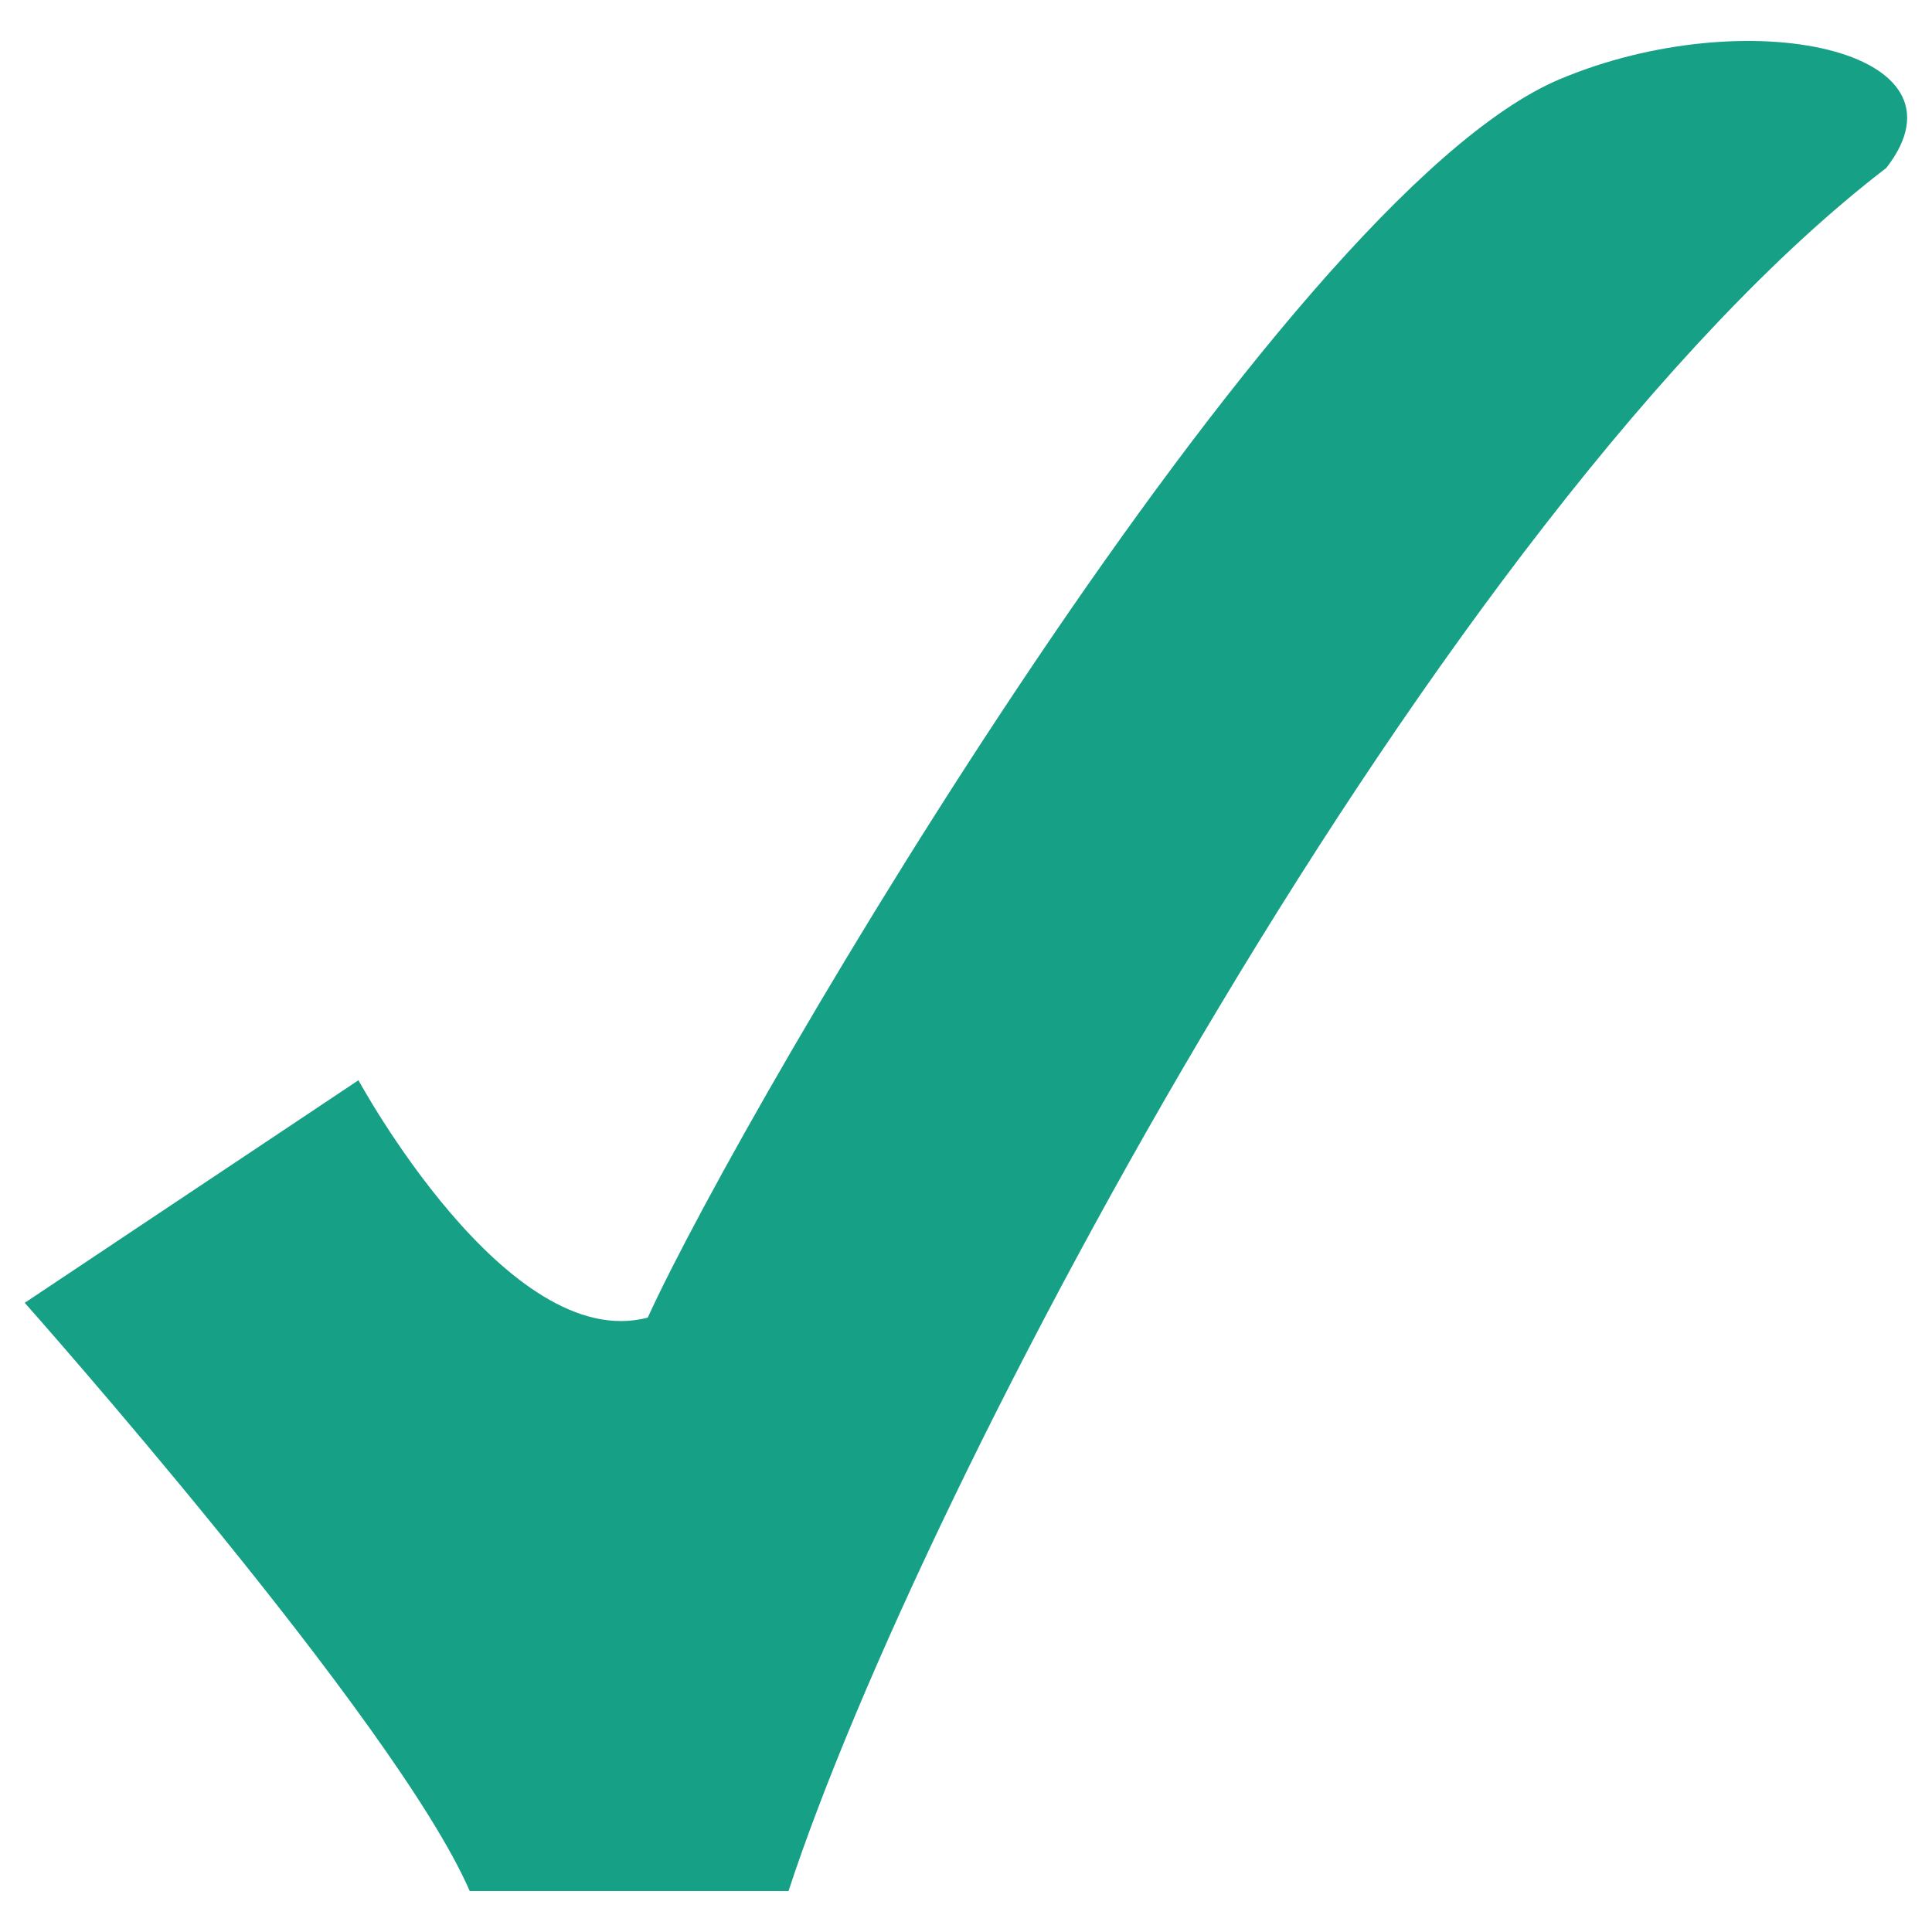
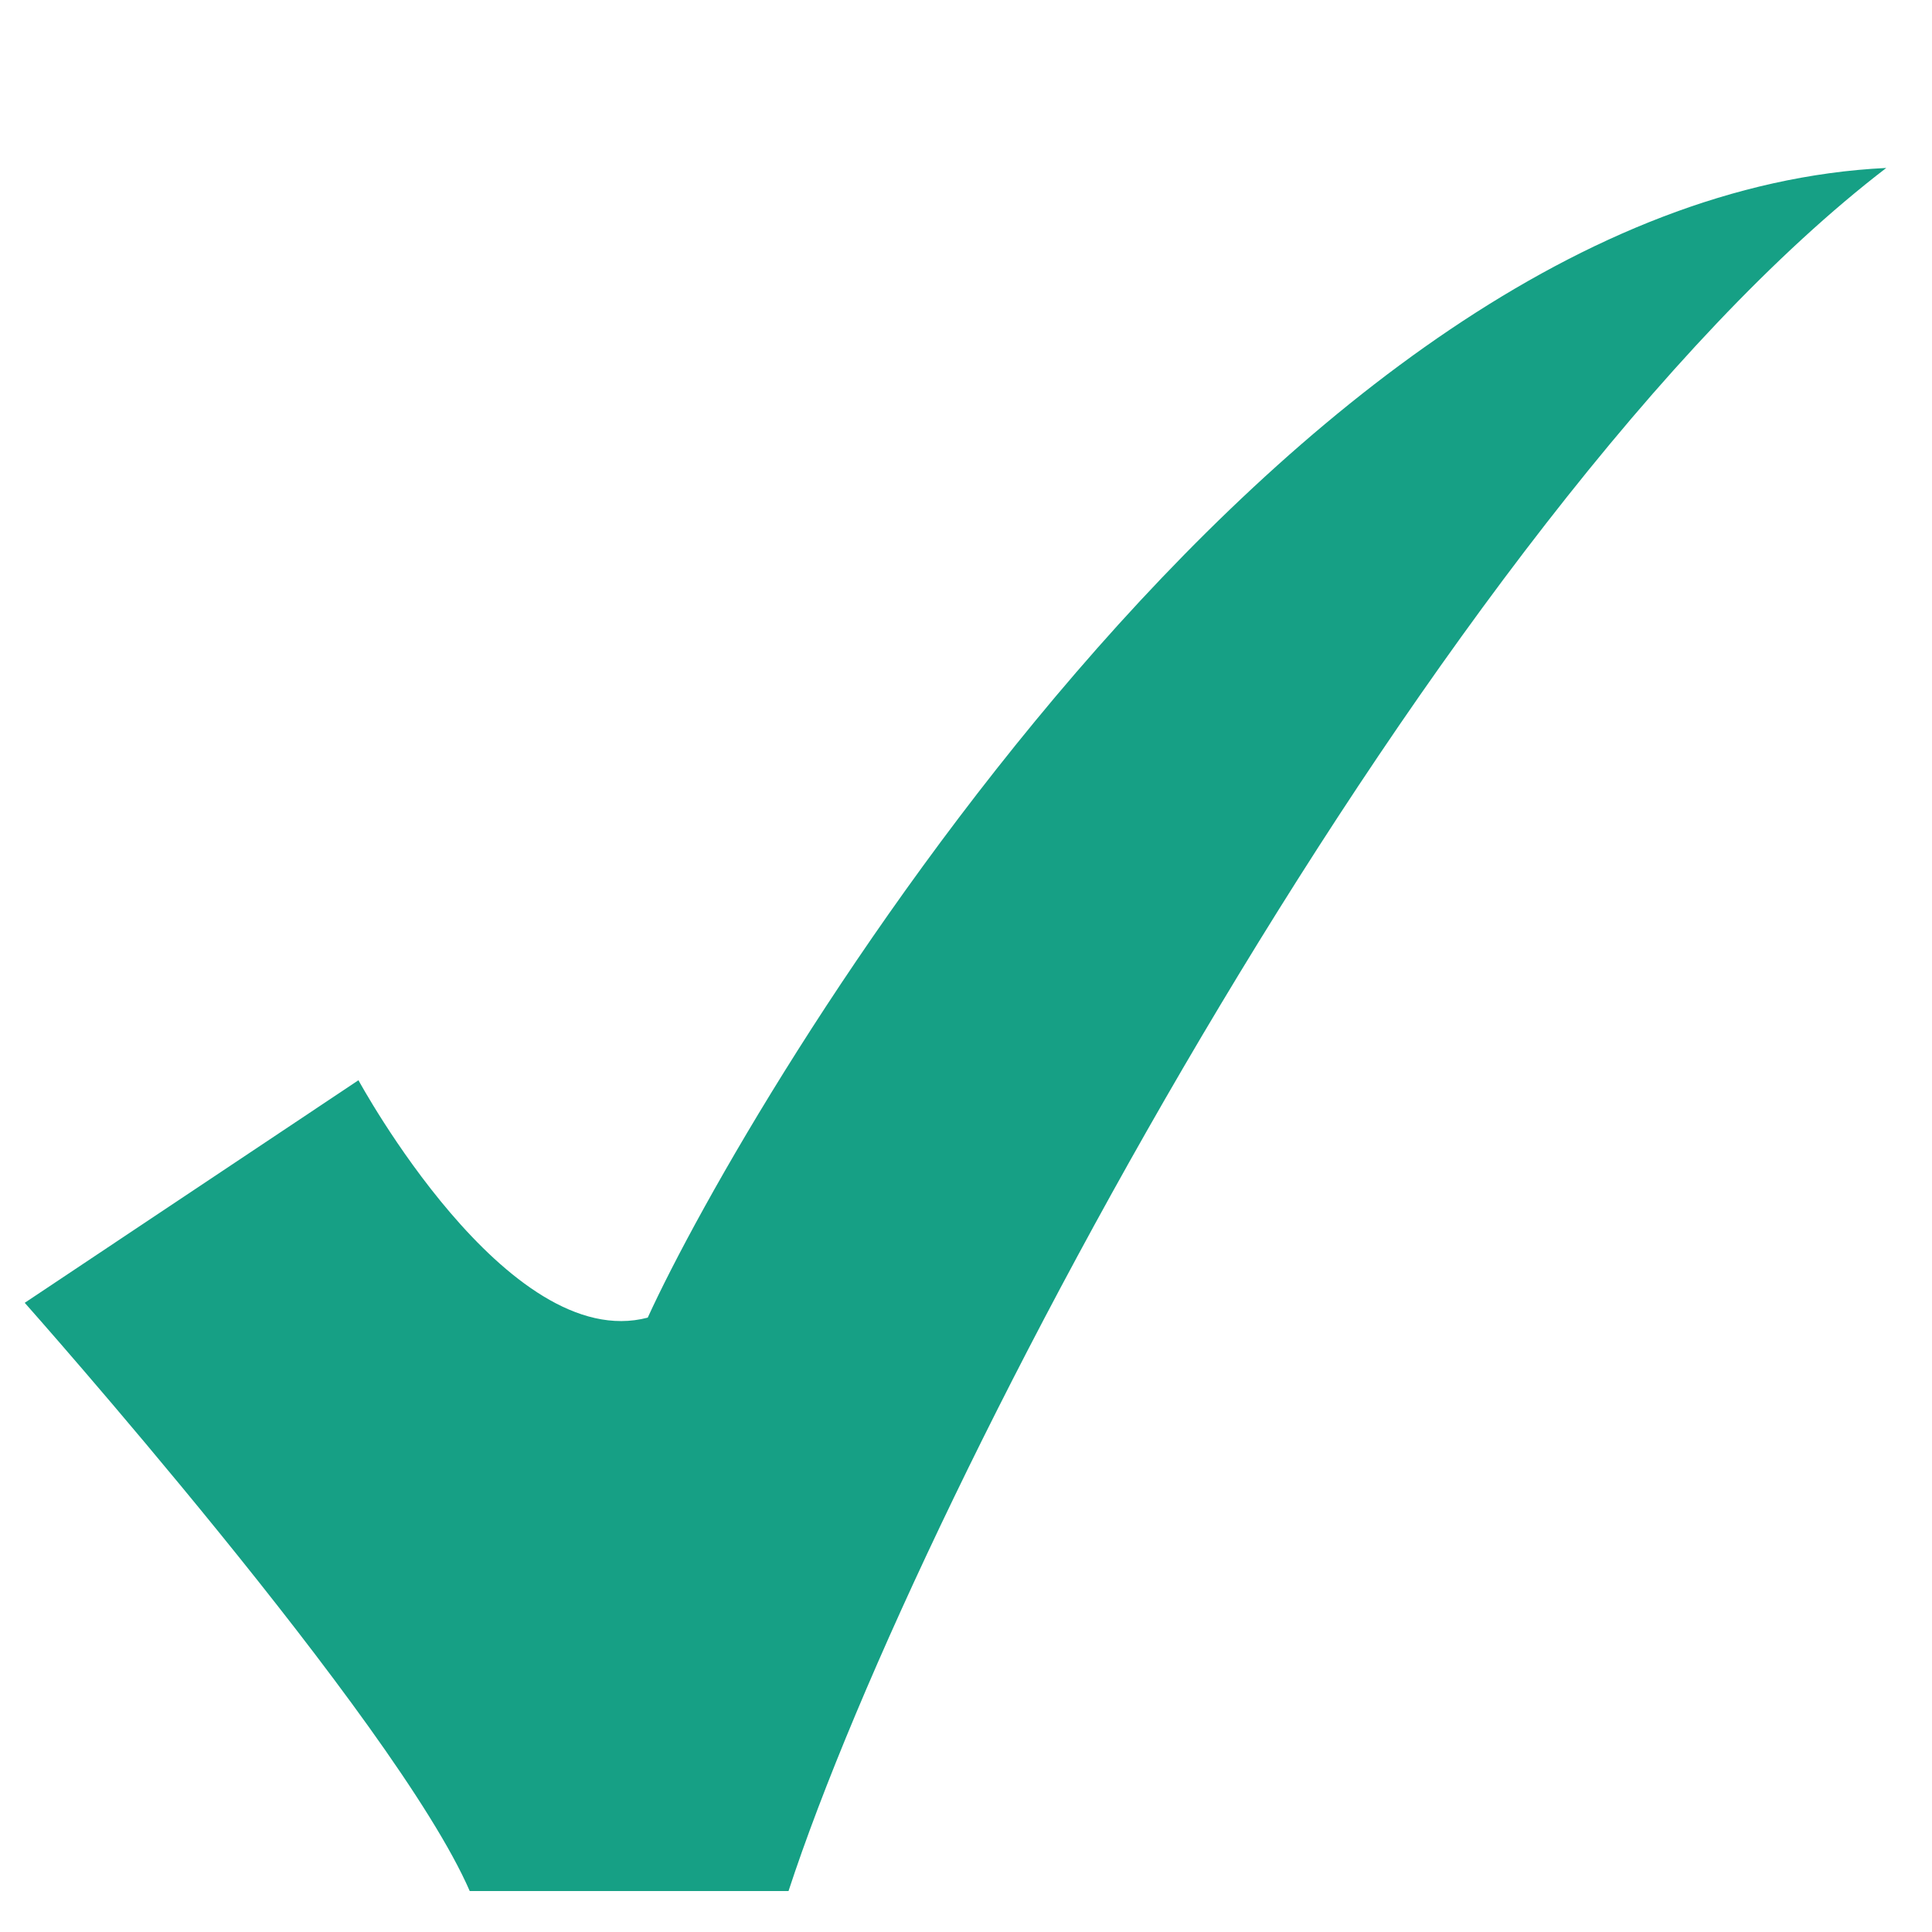
<svg xmlns="http://www.w3.org/2000/svg" width="15" height="15" viewBox="0 0 15 15" fill="none">
-   <path d="M0.192 10.115C0.192 10.115 3.072 13.357 3.647 14.682H6.122C7.16 11.514 11.19 3.954 14.645 1.304C15.36 0.385 13.563 0.005 12.112 0.614C9.924 1.532 5.799 8.544 5.029 10.23C3.937 10.518 2.784 8.387 2.783 8.387L0.192 10.115Z" fill="#16a085" />
+   <path d="M0.192 10.115C0.192 10.115 3.072 13.357 3.647 14.682H6.122C7.16 11.514 11.19 3.954 14.645 1.304C9.924 1.532 5.799 8.544 5.029 10.23C3.937 10.518 2.784 8.387 2.783 8.387L0.192 10.115Z" fill="#16a085" />
</svg>